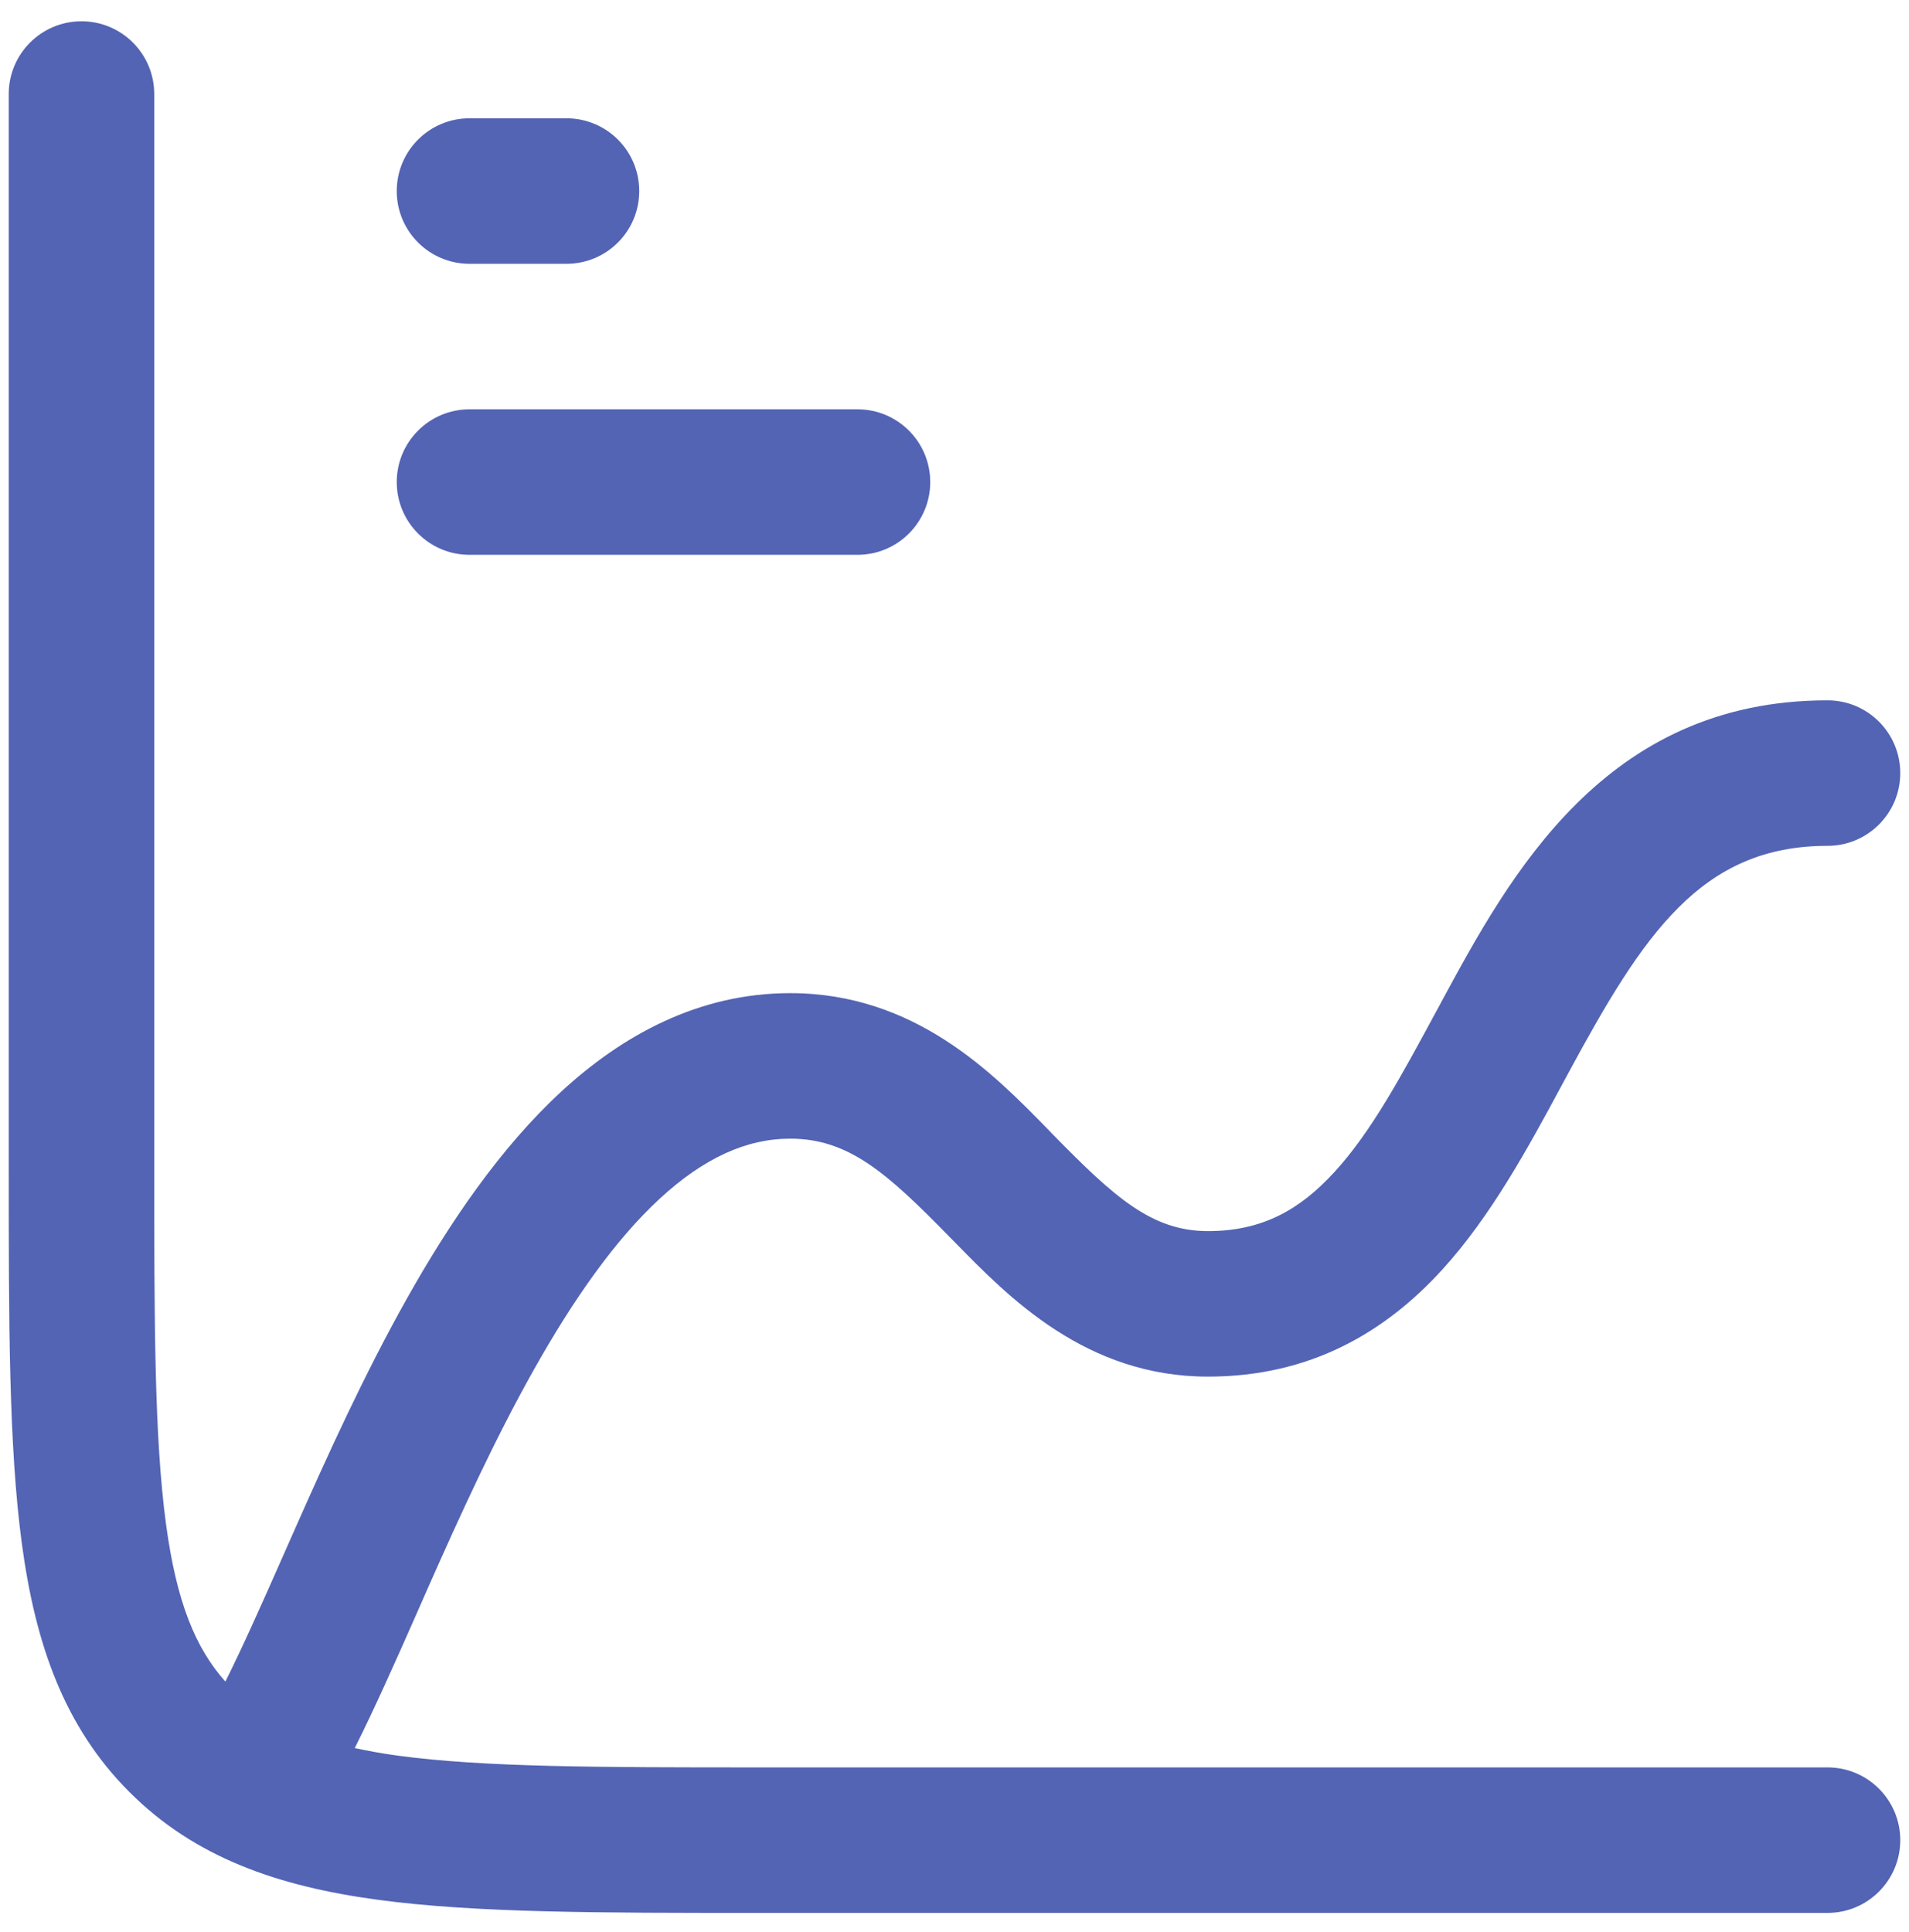
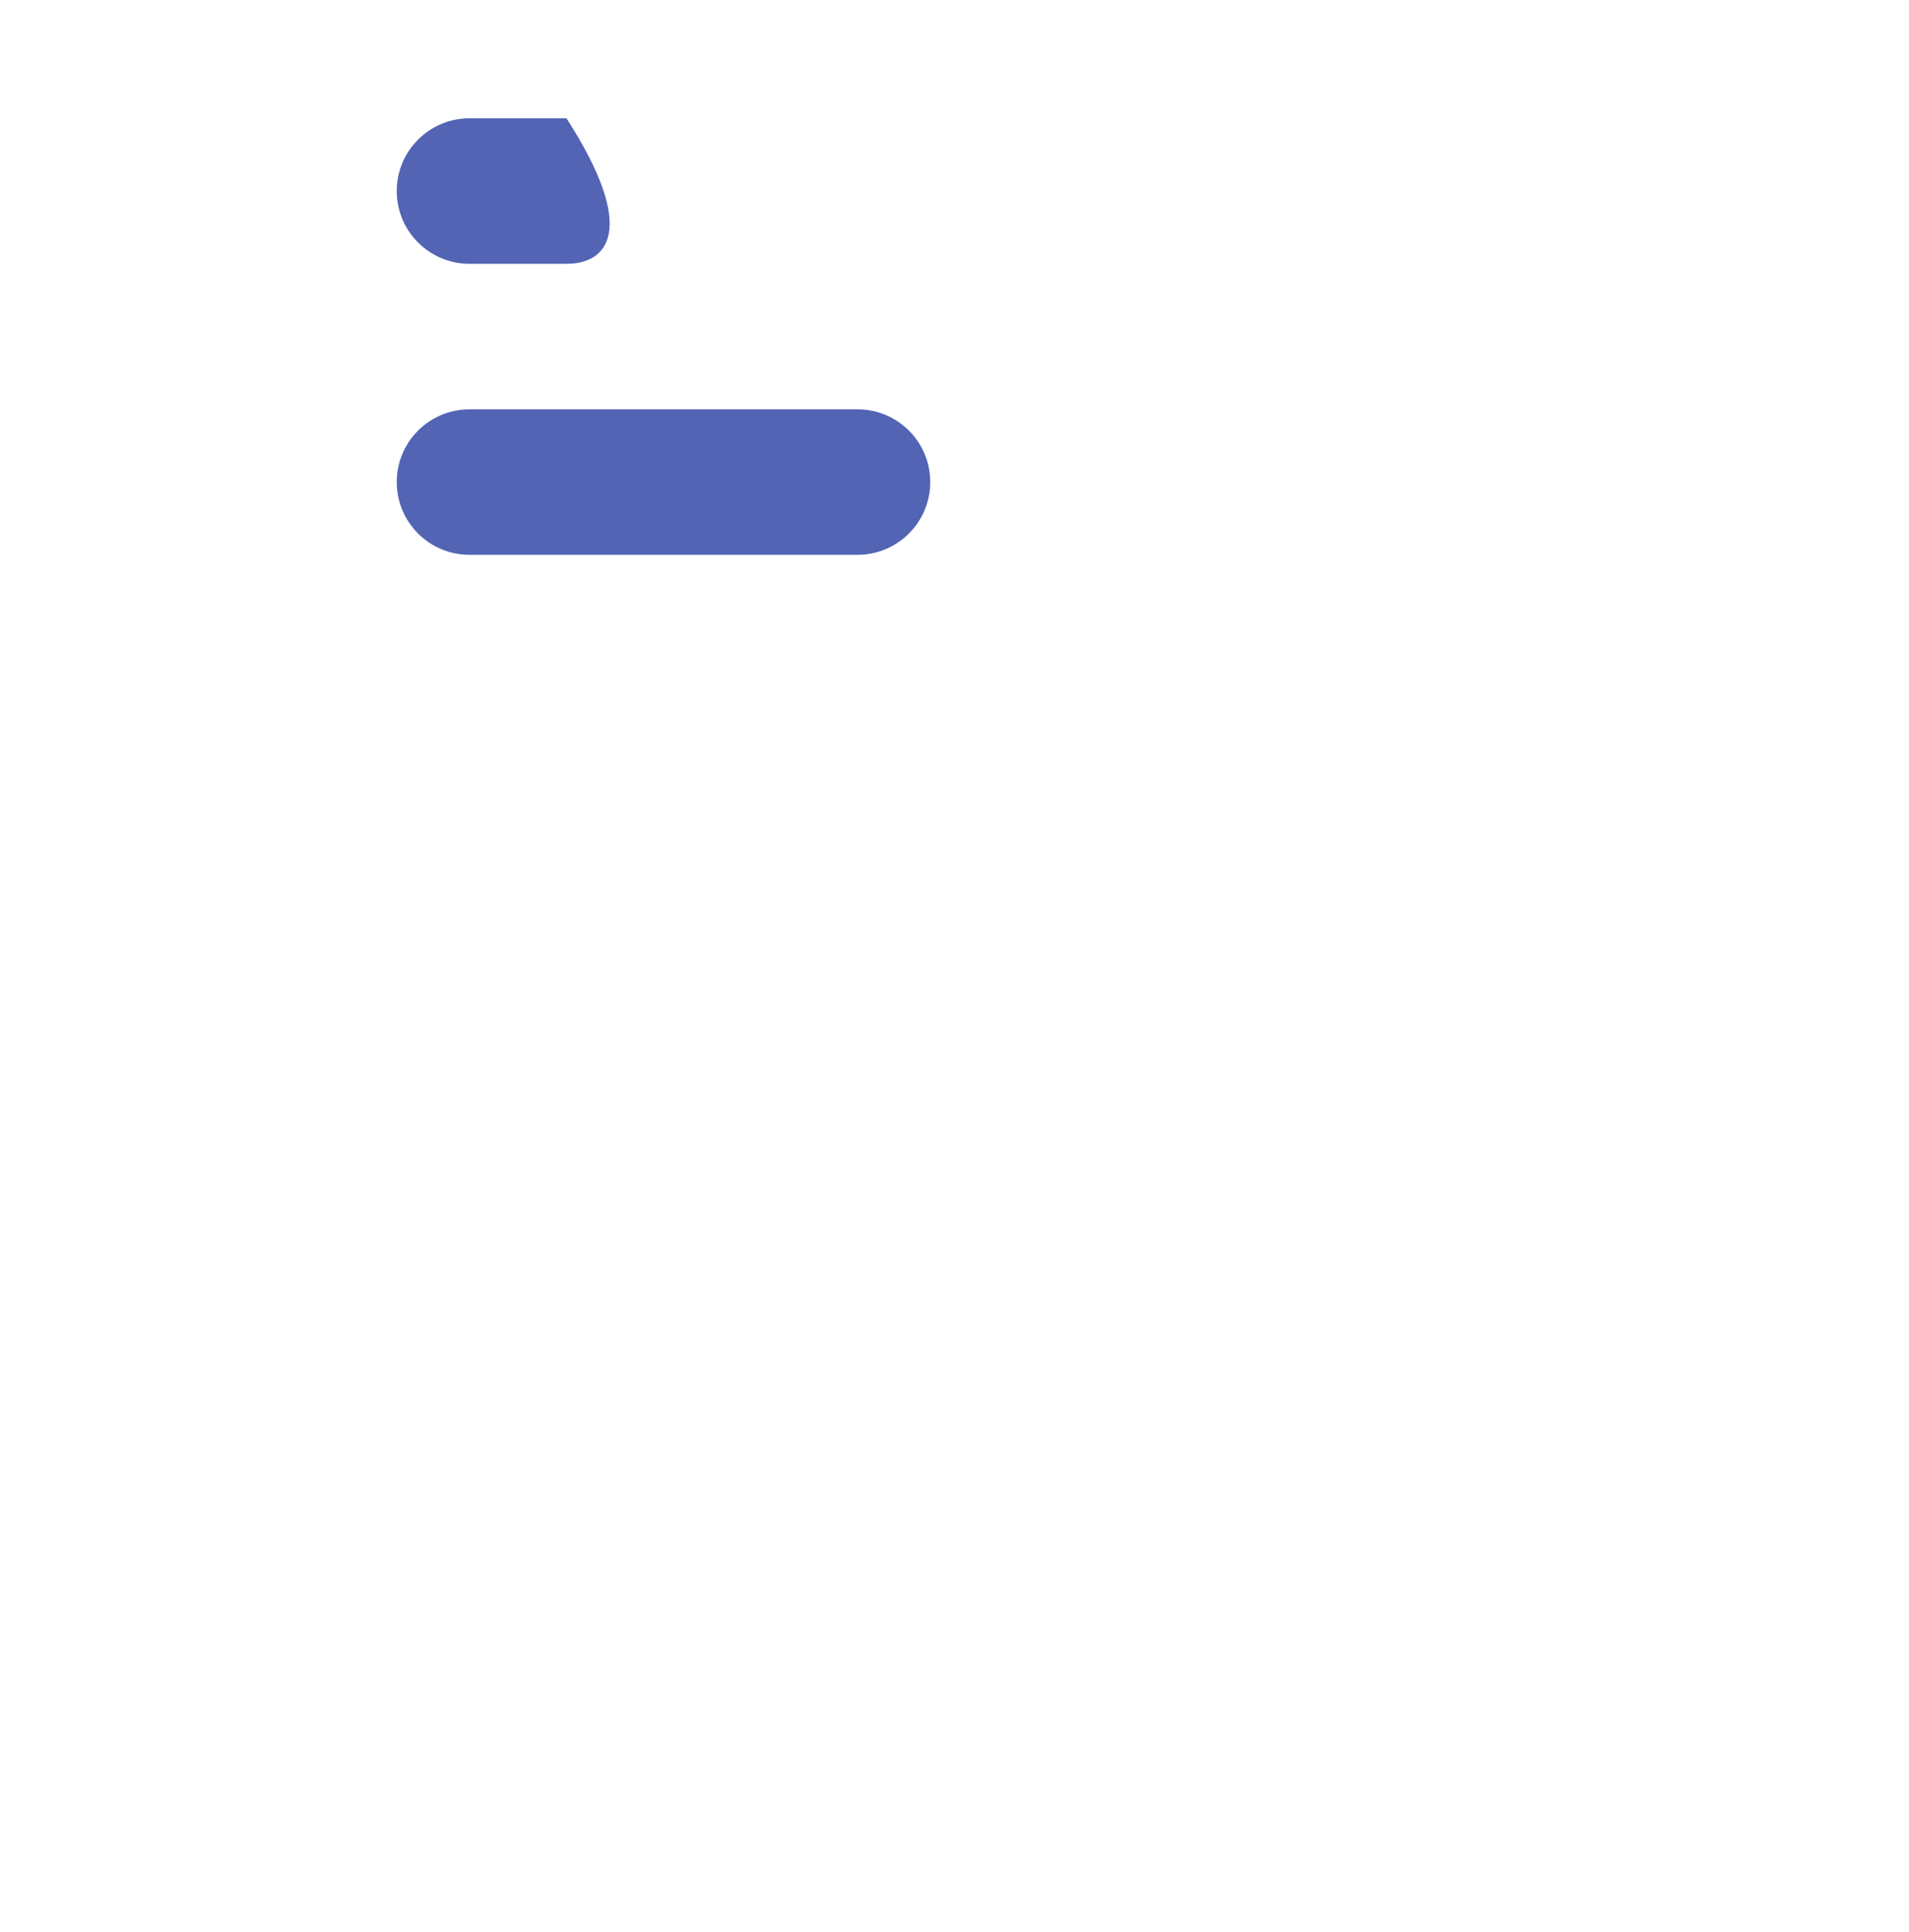
<svg xmlns="http://www.w3.org/2000/svg" width="82" height="83" viewBox="0 0 82 83" fill="none">
-   <path d="M3.5 0.914C5.226 0.914 6.625 2.313 6.625 4.039V49.872C6.625 56.834 6.63 61.742 7.13 65.457C7.582 68.82 8.401 70.795 9.681 72.228C10.413 70.761 11.218 68.961 12.13 66.893C12.31 66.486 12.495 66.067 12.684 65.64C14.061 62.529 15.65 59.027 17.489 55.756C19.318 52.506 21.488 49.307 24.101 46.894C26.743 44.456 30.021 42.658 33.944 42.658C39.295 42.659 42.654 46.093 45.012 48.505C45.078 48.573 45.143 48.643 45.207 48.709C47.874 51.431 49.472 52.879 51.889 52.879C54.21 52.879 55.833 51.97 57.325 50.336C58.904 48.608 60.17 46.26 61.703 43.423C61.758 43.322 61.815 43.22 61.87 43.118L61.894 43.069C64.841 37.619 68.917 30.081 78.5 30.081C80.226 30.081 81.625 31.48 81.625 33.206C81.625 34.932 80.226 36.331 78.5 36.331C73.058 36.331 70.581 40.147 67.367 46.092C67.269 46.273 67.17 46.457 67.07 46.642C65.667 49.245 64.057 52.228 61.939 54.548C59.527 57.188 56.324 59.129 51.889 59.129C46.65 59.129 43.331 55.731 41.004 53.347C40.916 53.258 40.828 53.169 40.744 53.083C38.106 50.391 36.457 48.909 33.944 48.908C32.069 48.908 30.235 49.736 28.341 51.484C26.42 53.257 24.629 55.813 22.938 58.82C21.258 61.807 19.771 65.068 18.397 68.171C18.216 68.578 18.038 68.987 17.86 69.391C16.96 71.432 16.076 73.412 15.239 75.084C15.804 75.203 16.415 75.32 17.082 75.409C20.797 75.909 25.704 75.914 32.667 75.914H78.5C80.226 75.914 81.625 77.313 81.625 79.039C81.625 80.765 80.226 82.164 78.5 82.164H32.435C25.757 82.164 20.428 82.165 16.248 81.603C11.931 81.022 8.376 79.789 5.563 76.976C2.75 74.163 1.517 70.609 0.937 66.291C0.375 62.111 0.375 56.782 0.375 50.104V4.039C0.375 2.313 1.774 0.914 3.5 0.914Z" fill="#5364B4" />
  <path d="M36.833 17.581C38.559 17.581 39.958 18.98 39.958 20.706C39.958 22.432 38.559 23.831 36.833 23.831H20.167C18.441 23.831 17.042 22.432 17.042 20.706C17.042 18.98 18.441 17.581 20.167 17.581H36.833Z" fill="#5364B4" />
-   <path d="M24.333 5.081C26.059 5.081 27.458 6.48 27.458 8.206C27.458 9.932 26.059 11.331 24.333 11.331H20.167C18.441 11.331 17.042 9.932 17.042 8.206C17.042 6.48 18.441 5.081 20.167 5.081H24.333Z" fill="#5364B4" />
+   <path d="M24.333 5.081C27.458 9.932 26.059 11.331 24.333 11.331H20.167C18.441 11.331 17.042 9.932 17.042 8.206C17.042 6.48 18.441 5.081 20.167 5.081H24.333Z" fill="#5364B4" />
</svg>